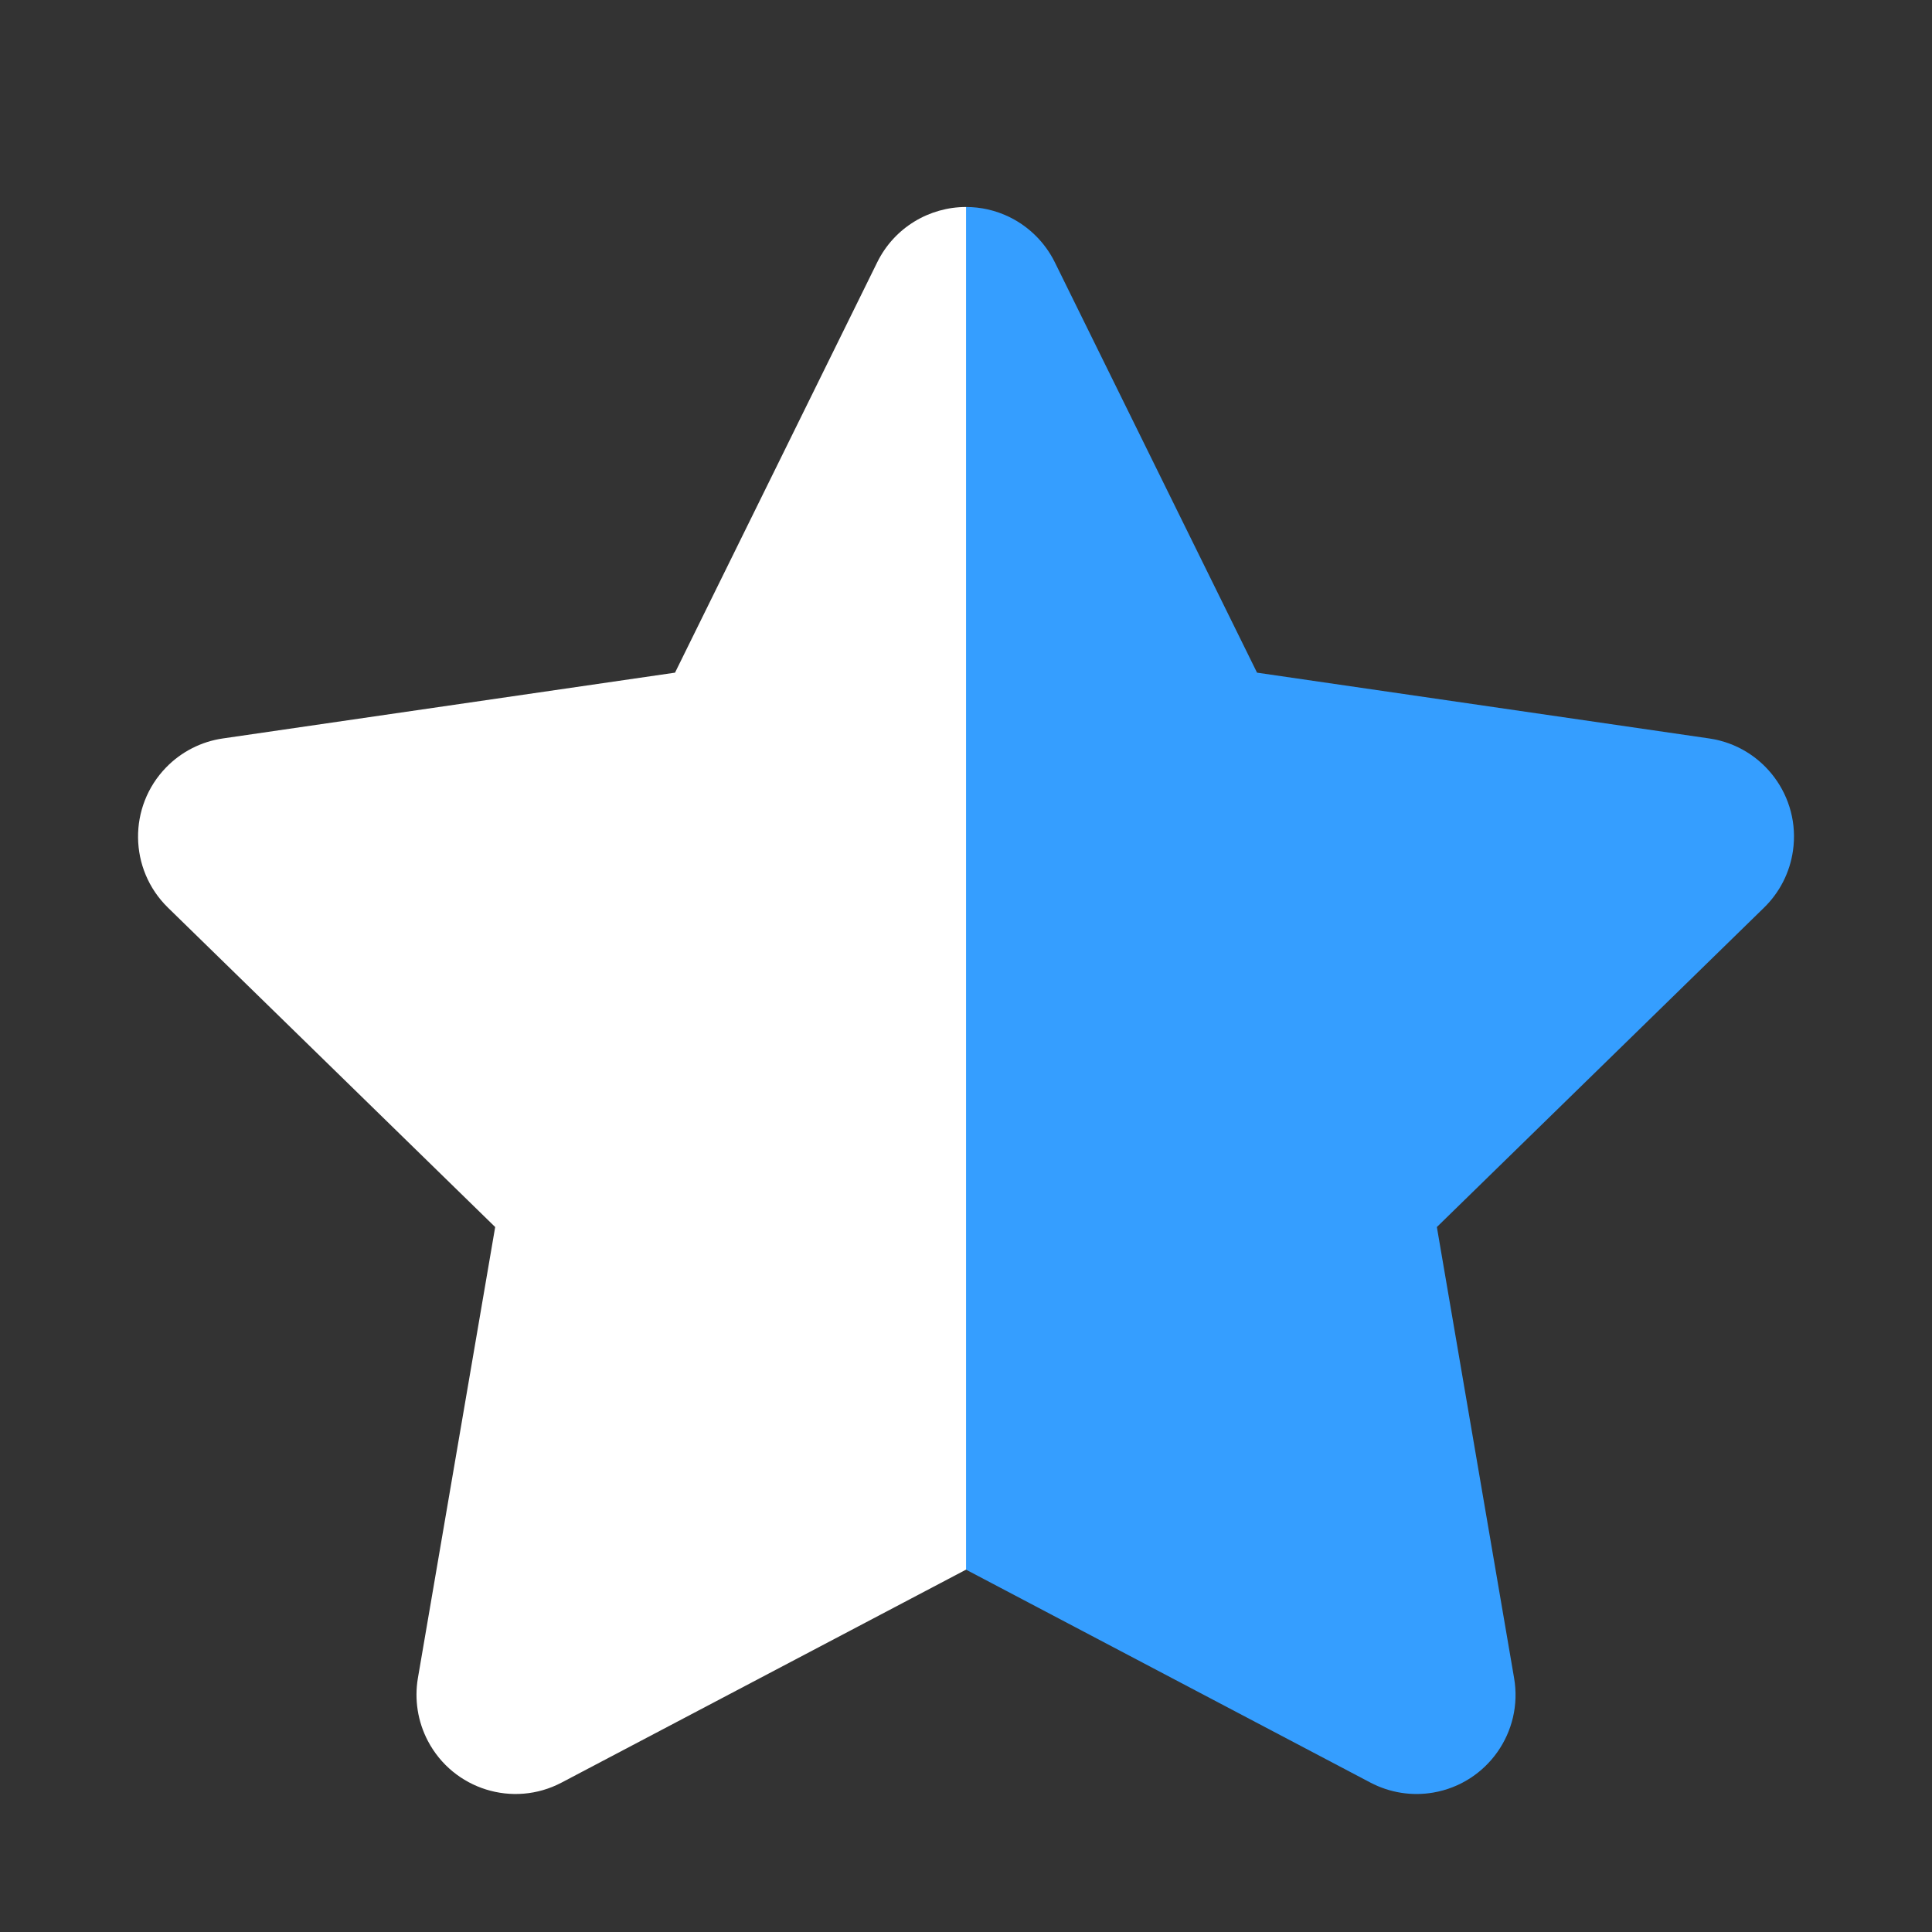
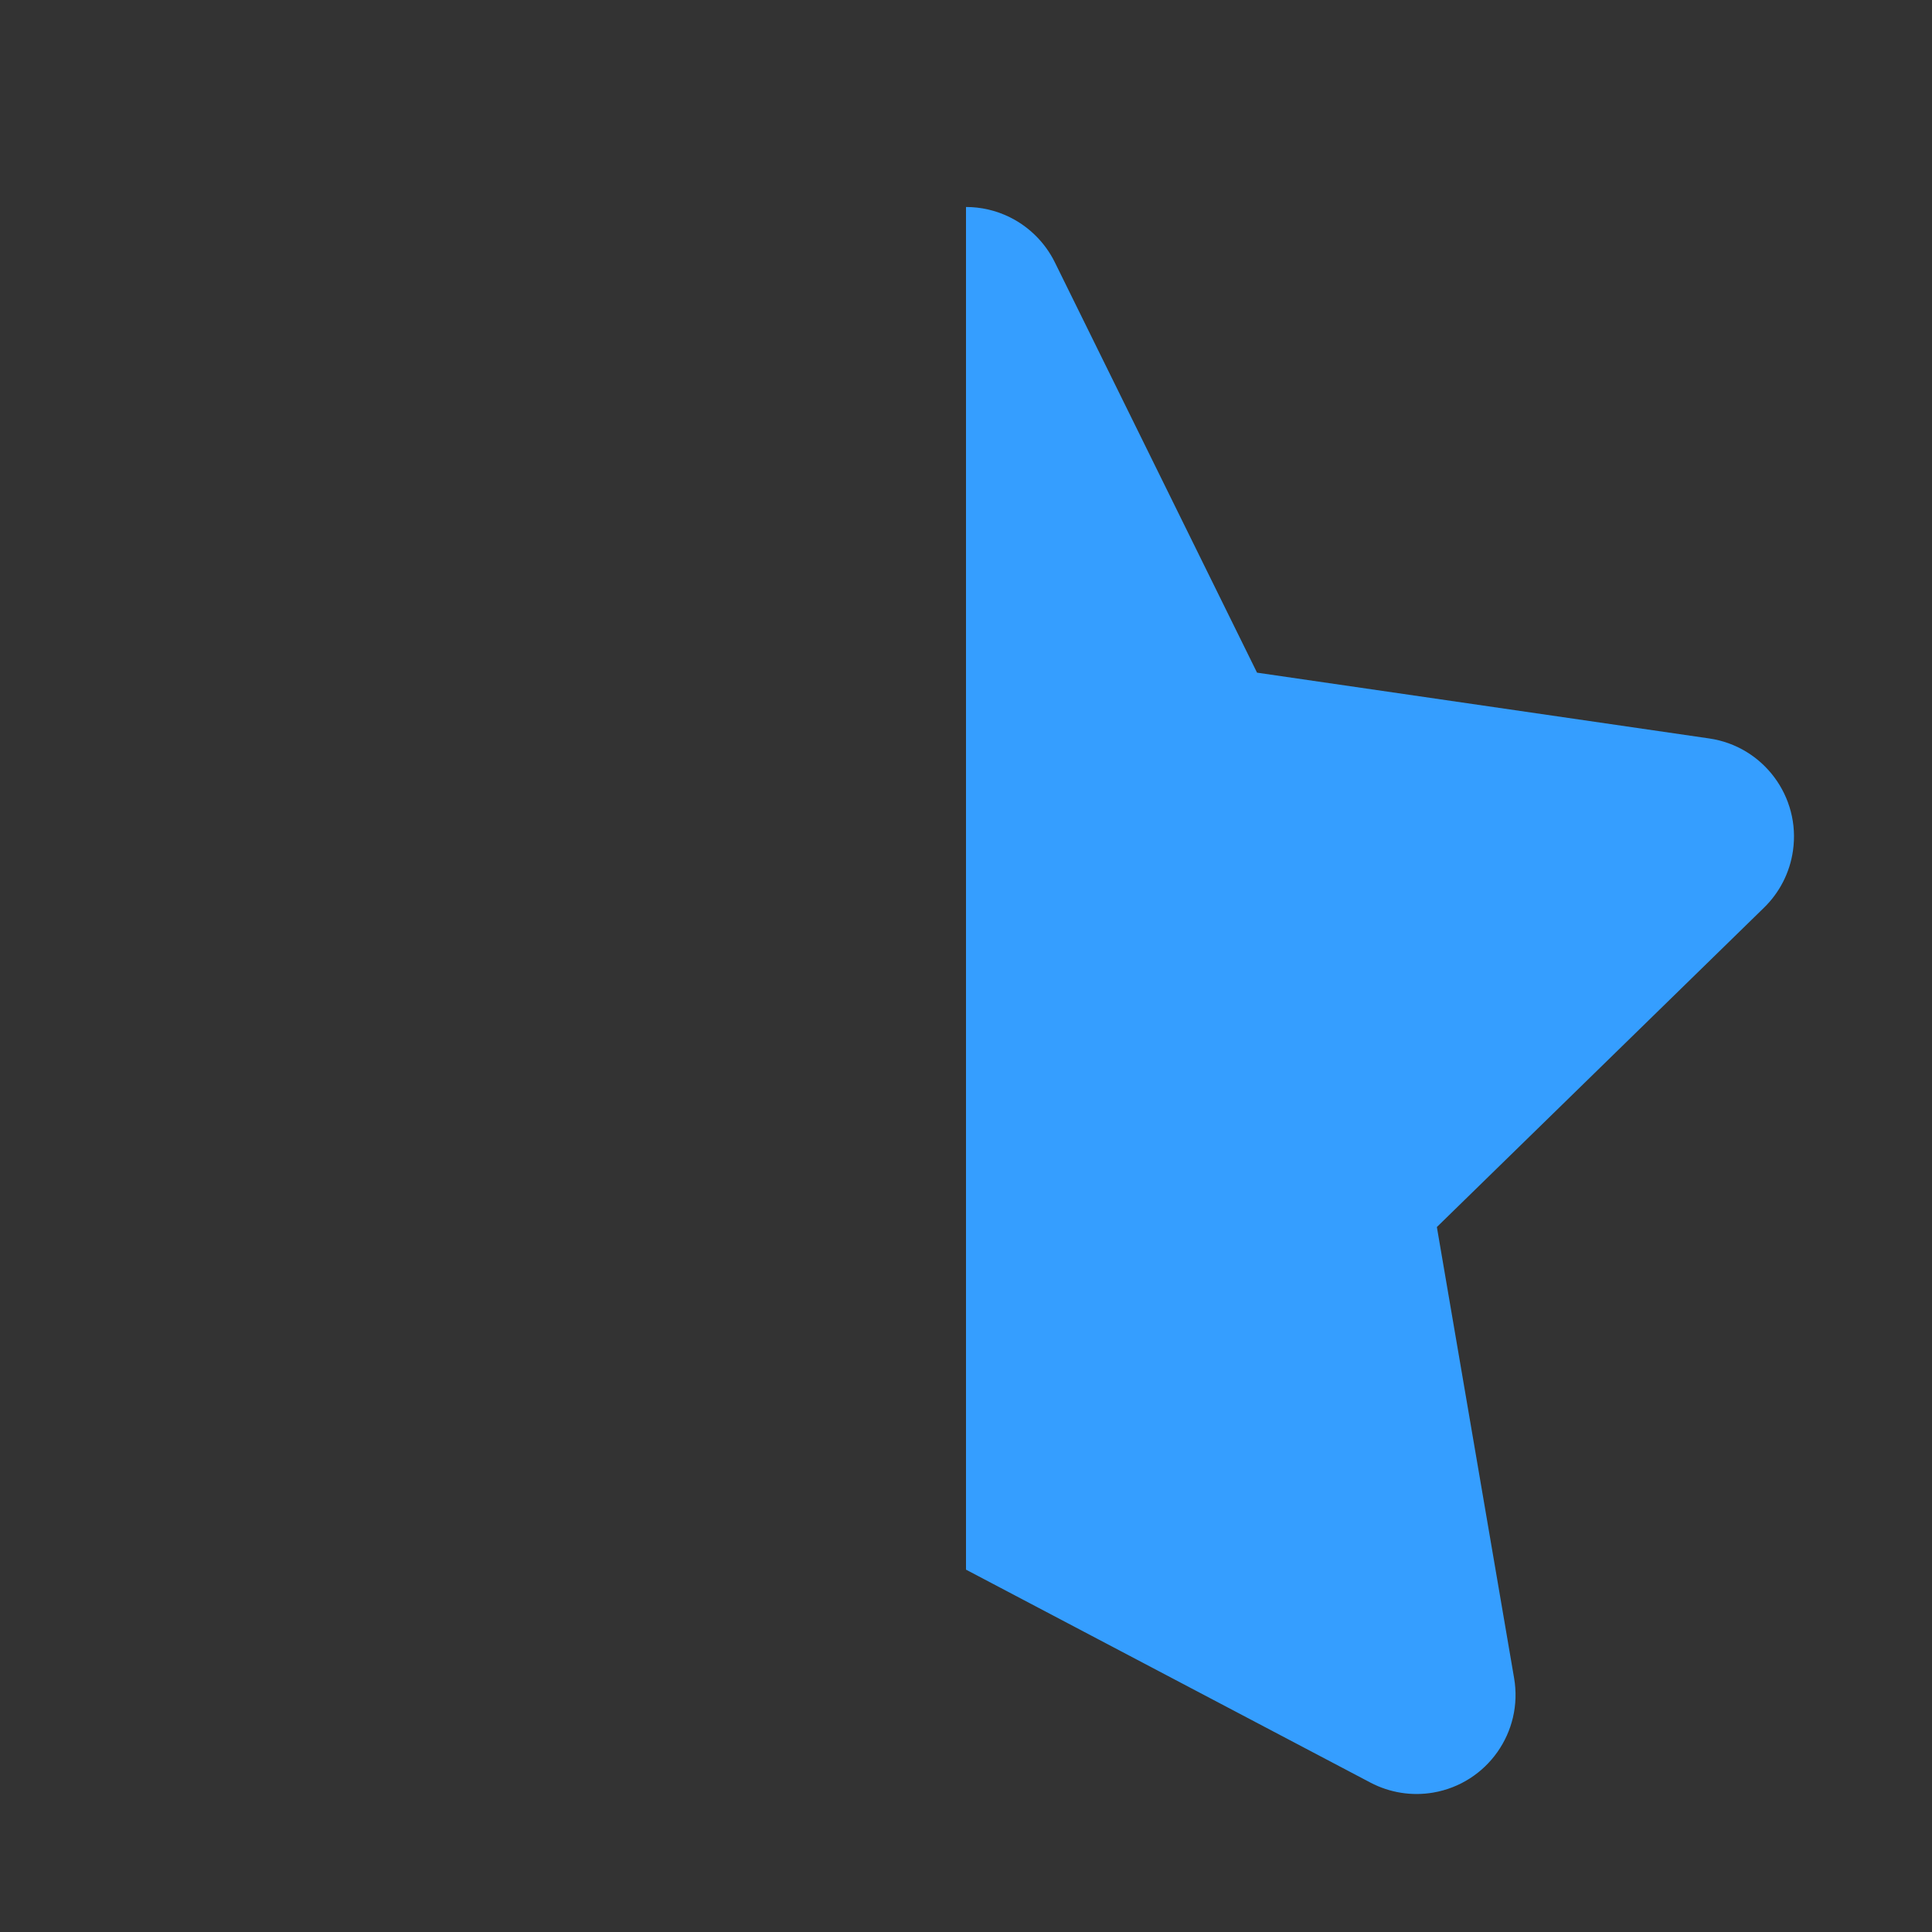
<svg xmlns="http://www.w3.org/2000/svg" width="36" height="36" viewBox="0 0 36 36" fill="none">
  <rect x="0" y="0" width="36" height="36" fill="#333333" stroke="none" />
  <path fill-rule="evenodd" clip-rule="evenodd" d="M18 3.857C18.275 3.857 18.554 3.918 18.817 4.048C19.18 4.228 19.475 4.523 19.655 4.887L23.423 12.534L31.849 13.76C32.857 13.907 33.556 14.845 33.409 15.854C33.351 16.257 33.162 16.628 32.871 16.912L26.774 22.864L28.213 31.268C28.386 32.274 27.711 33.229 26.707 33.402C26.307 33.471 25.895 33.405 25.536 33.216L18 29.248V3.857Z" fill="#359EFF" />
-   <path fill-rule="evenodd" clip-rule="evenodd" d="M18.001 3.857V29.248L10.464 33.216C9.562 33.691 8.447 33.343 7.973 32.44C7.784 32.08 7.719 31.668 7.787 31.268L9.227 22.864L3.129 16.912C2.4 16.199 2.385 15.03 3.096 14.299C3.379 14.008 3.751 13.818 4.152 13.76L12.578 12.534L16.346 4.887C16.667 4.236 17.321 3.857 18.001 3.857Z" fill="white" />
</svg>